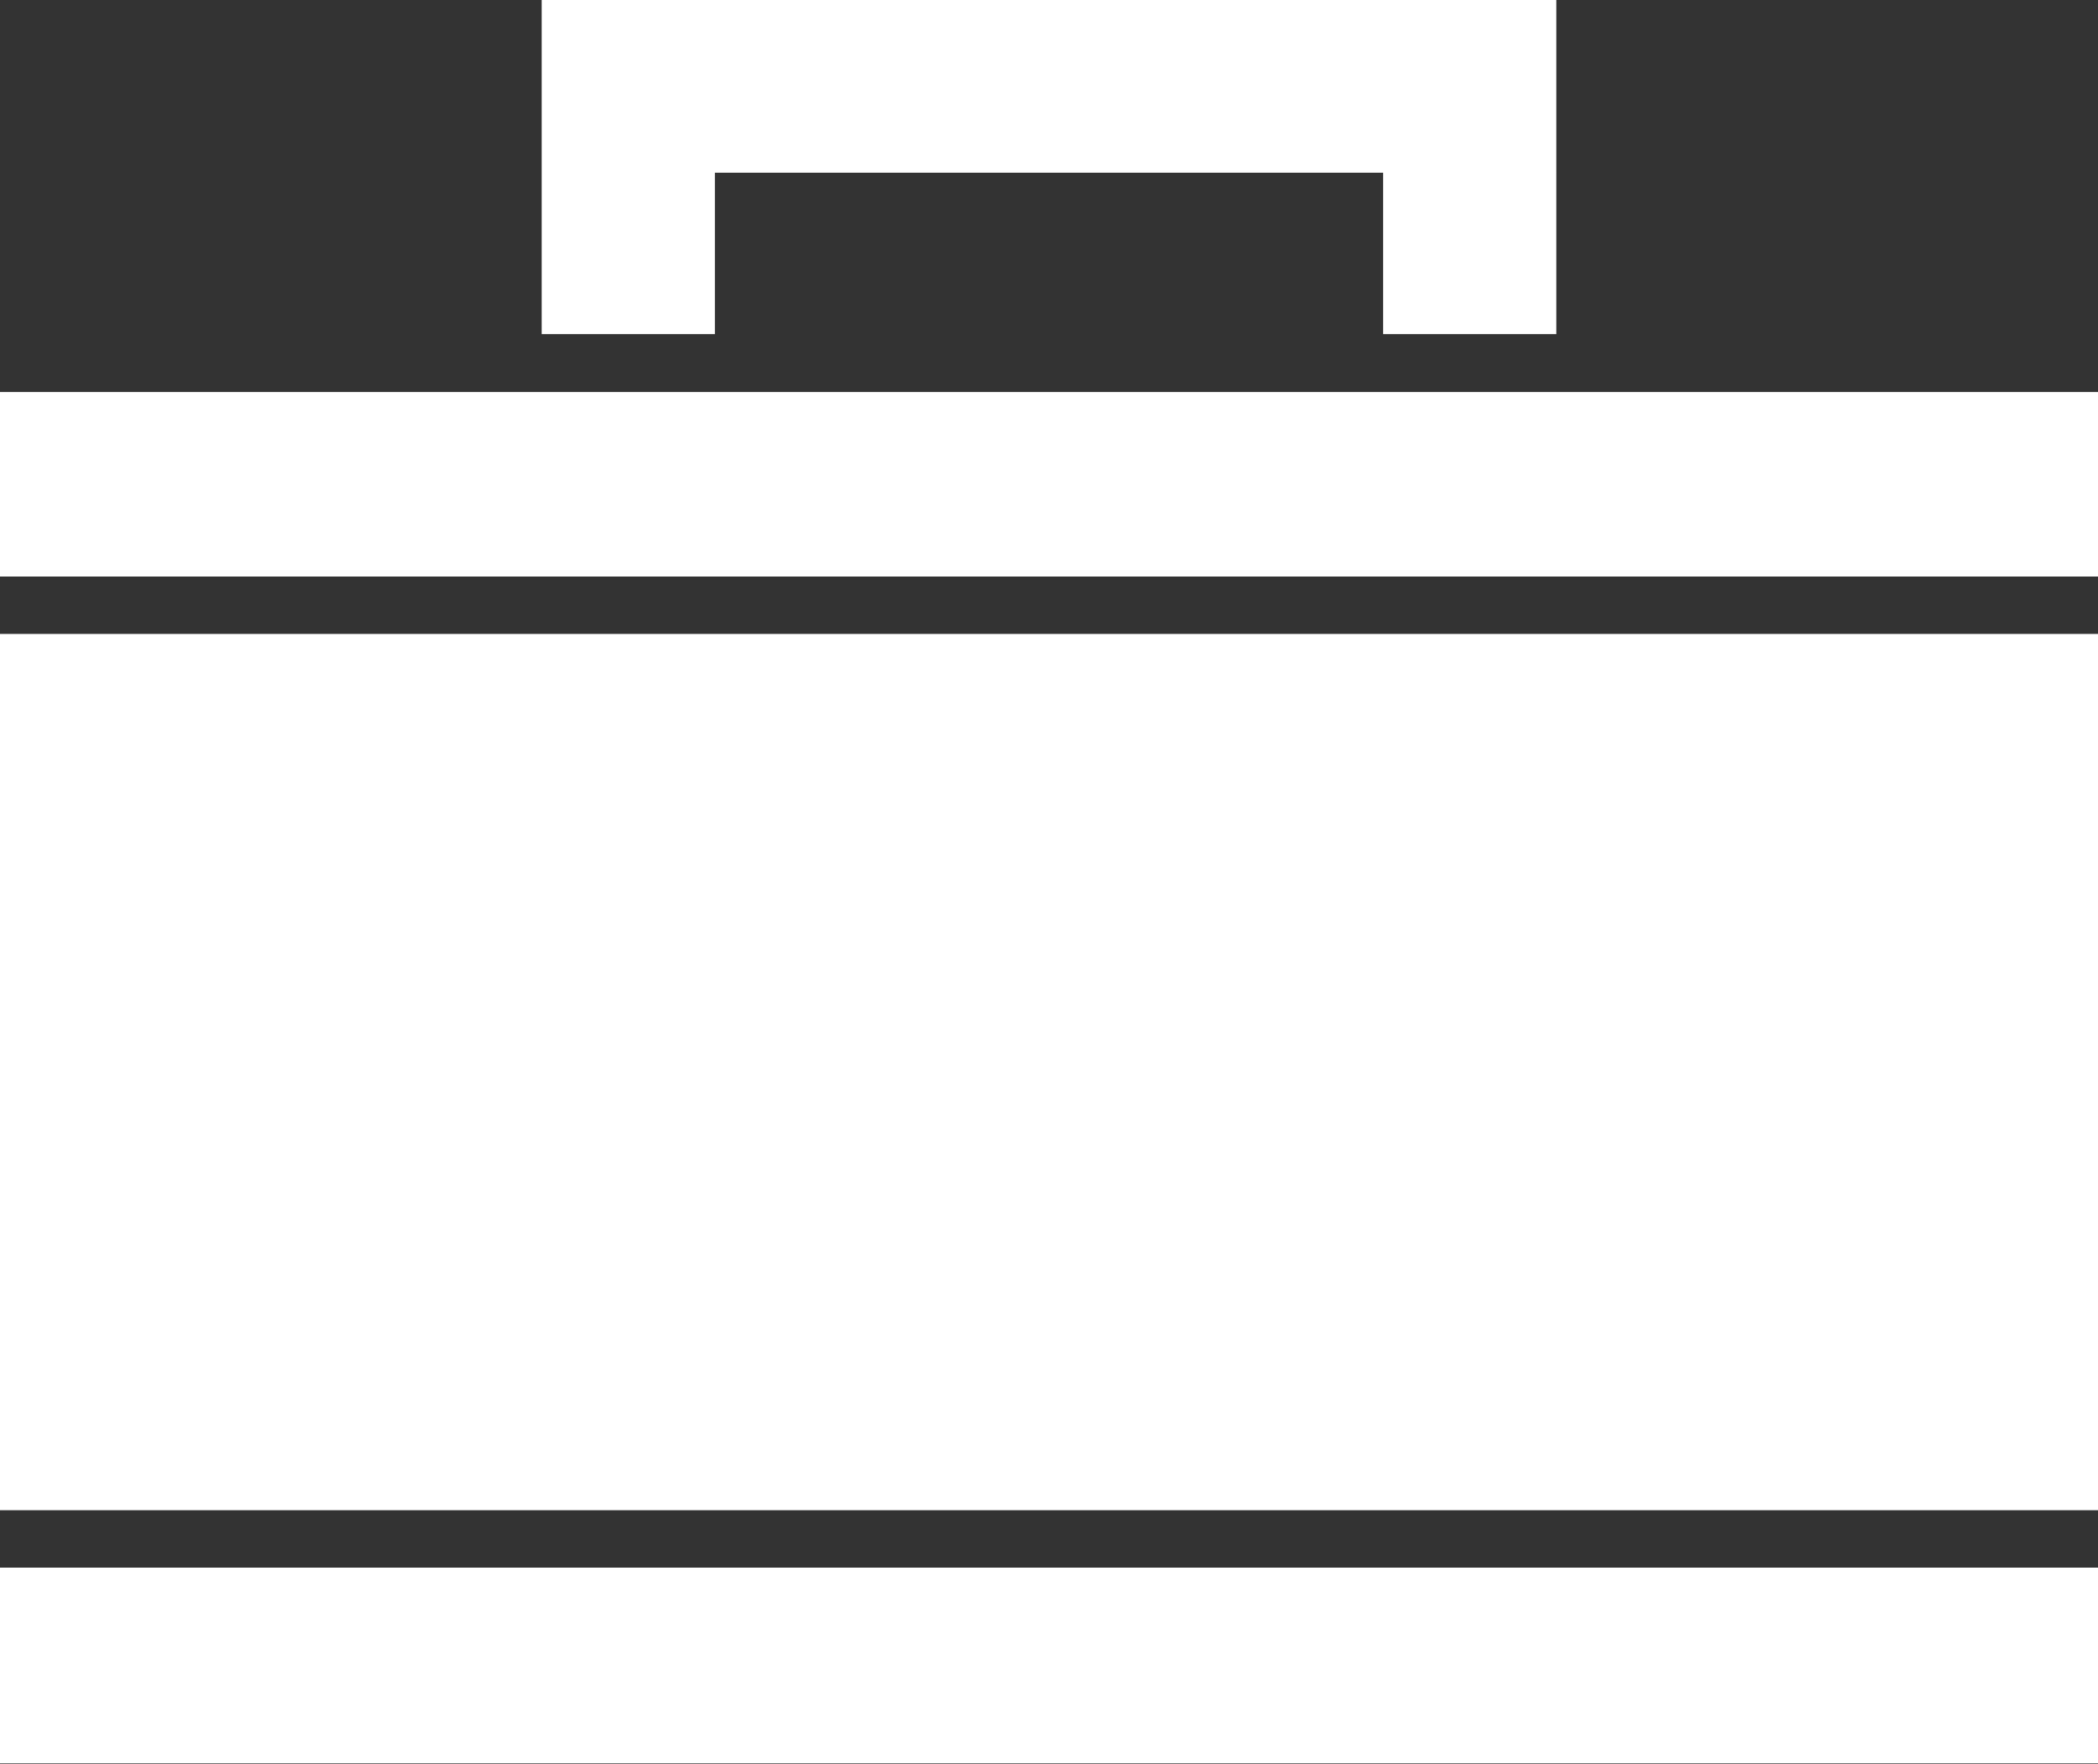
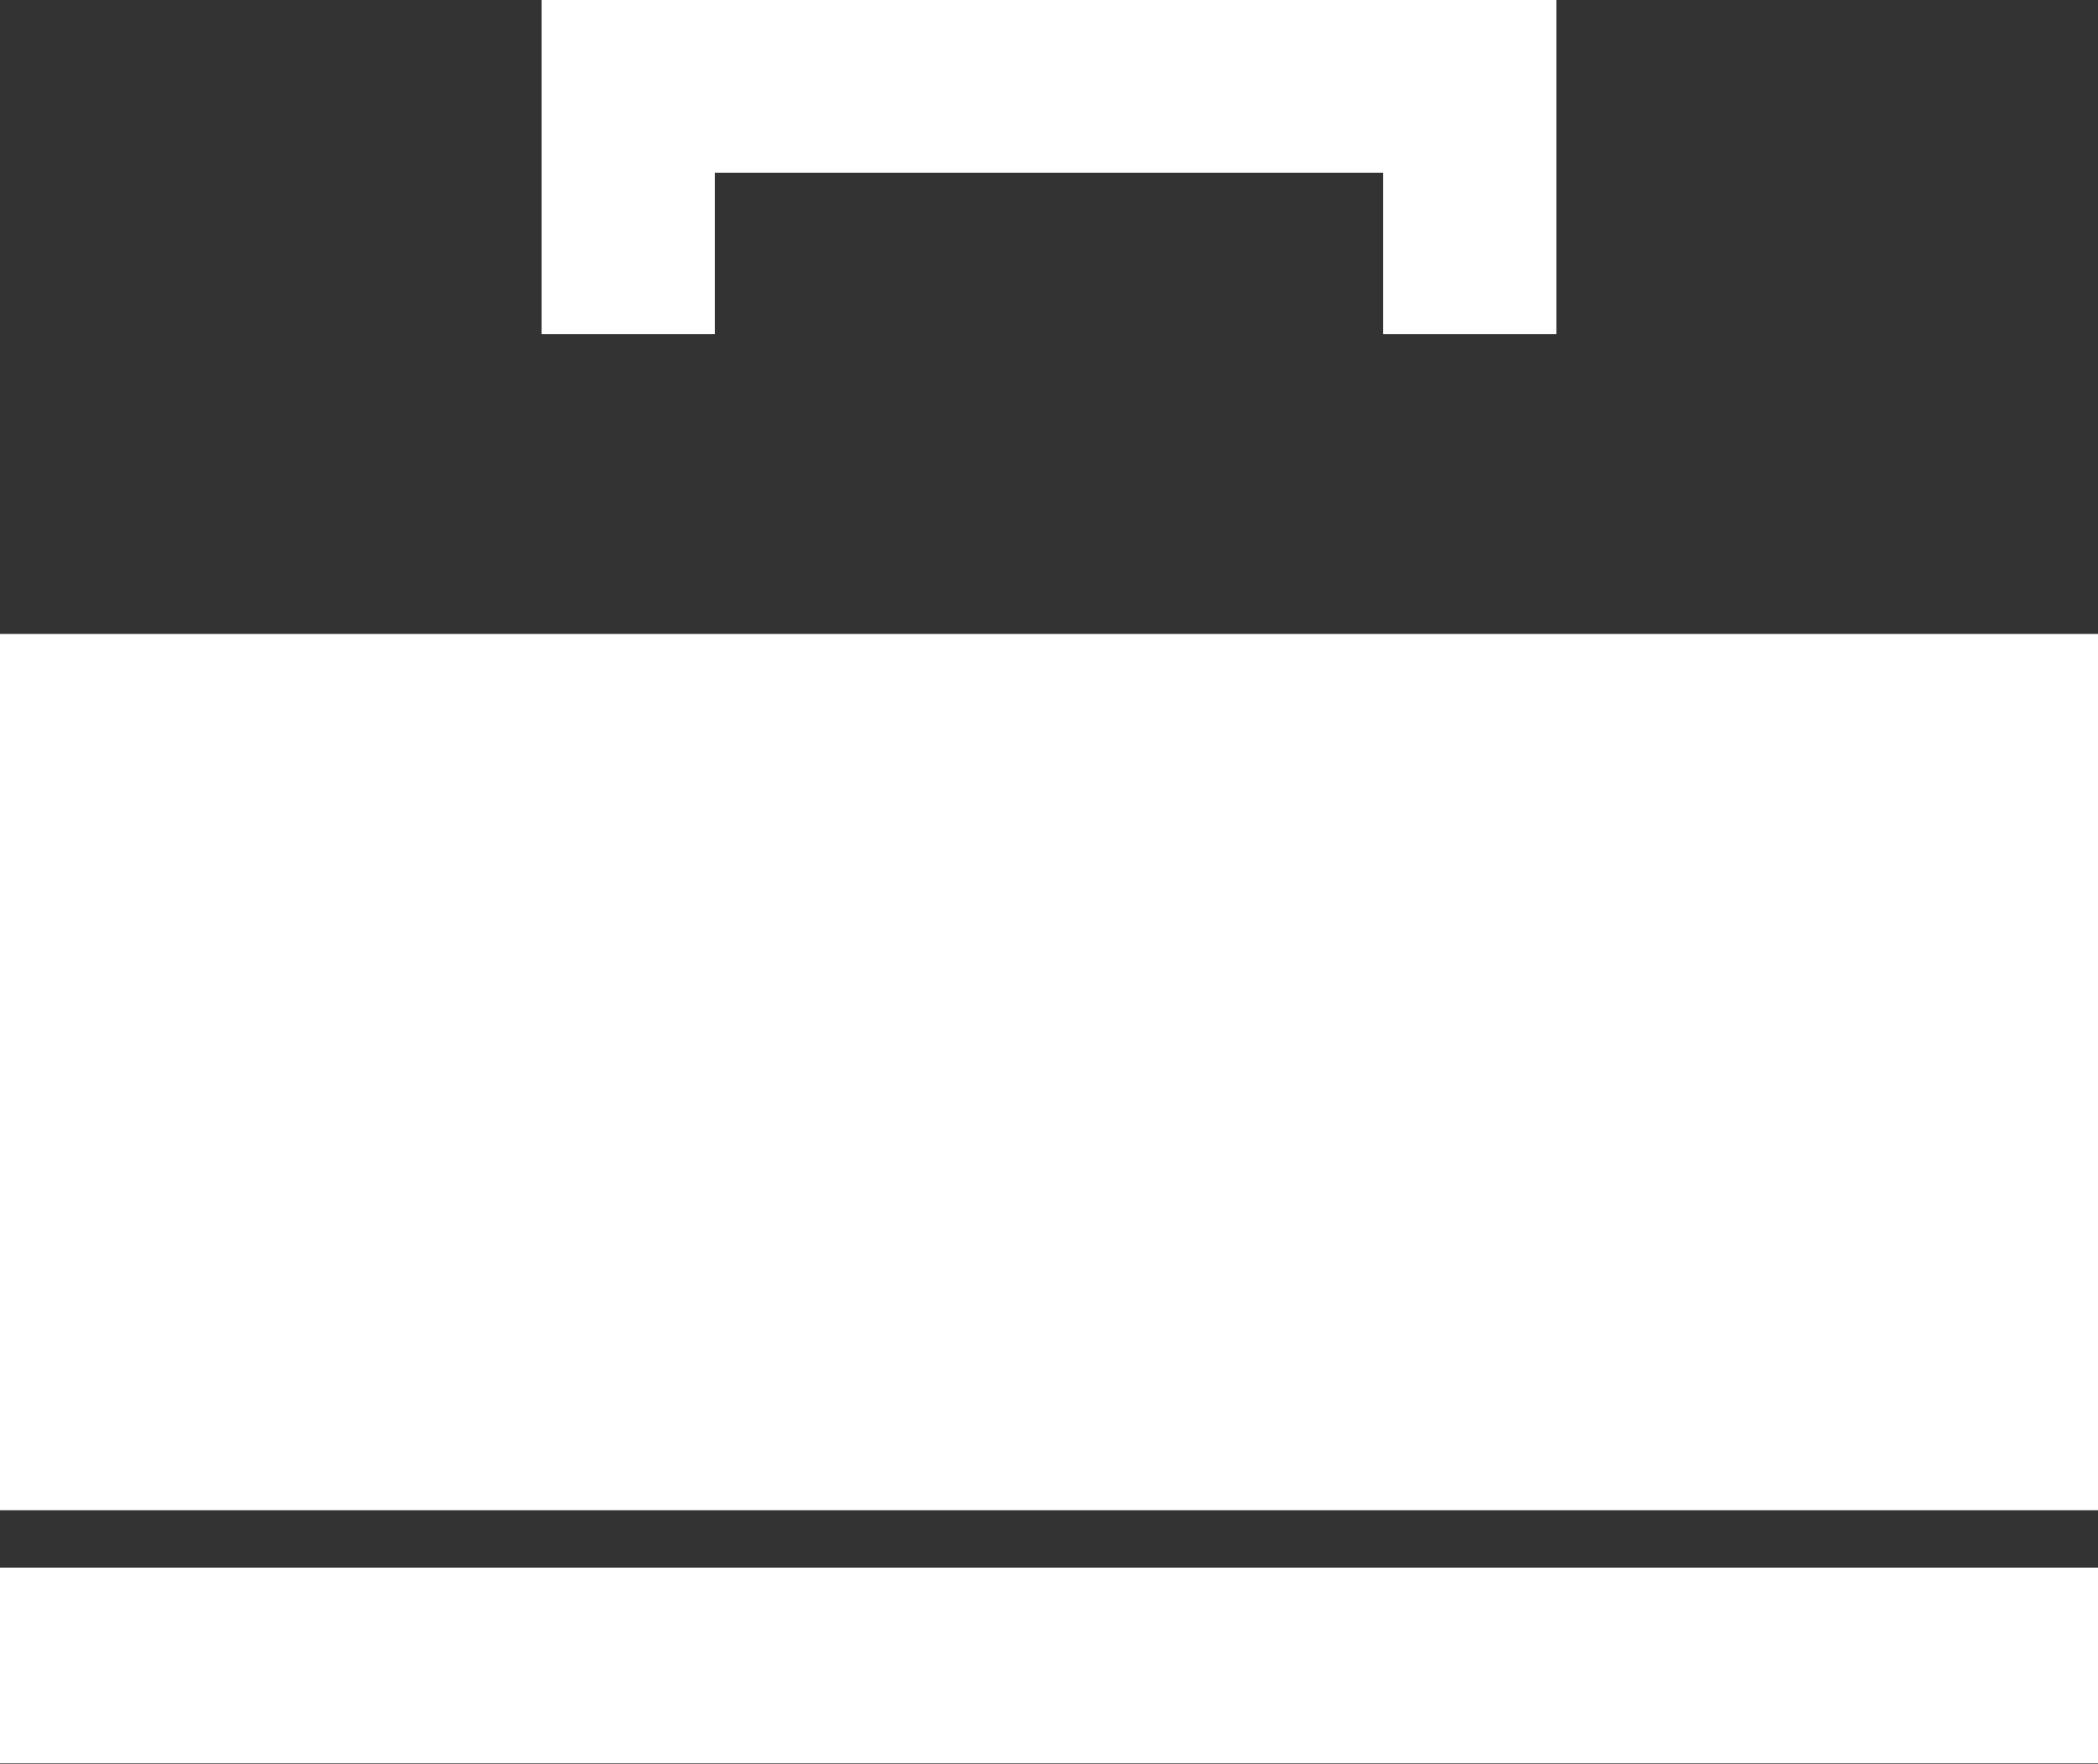
<svg xmlns="http://www.w3.org/2000/svg" id="Слой_1" viewBox="0 0 391.2 328.9">
  <rect x="0" y="0" width="391.2" height="328.9" fill="#333333" stroke="none" />
  <style>.st0{fill:#fff}</style>
-   <path class="st0" d="M101 0v62.3h32.3V32.2h124.6v30.1h32.3V0zM0 118.2h391.2v163.4H0zm0-45.1h391.2v34.4H0zm0 219.2h391.2v36.5H0z" />
+   <path class="st0" d="M101 0v62.3h32.3V32.2h124.6v30.1h32.3V0zM0 118.2h391.2v163.4H0zm0-45.1h391.2H0zm0 219.2h391.2v36.5H0z" />
</svg>